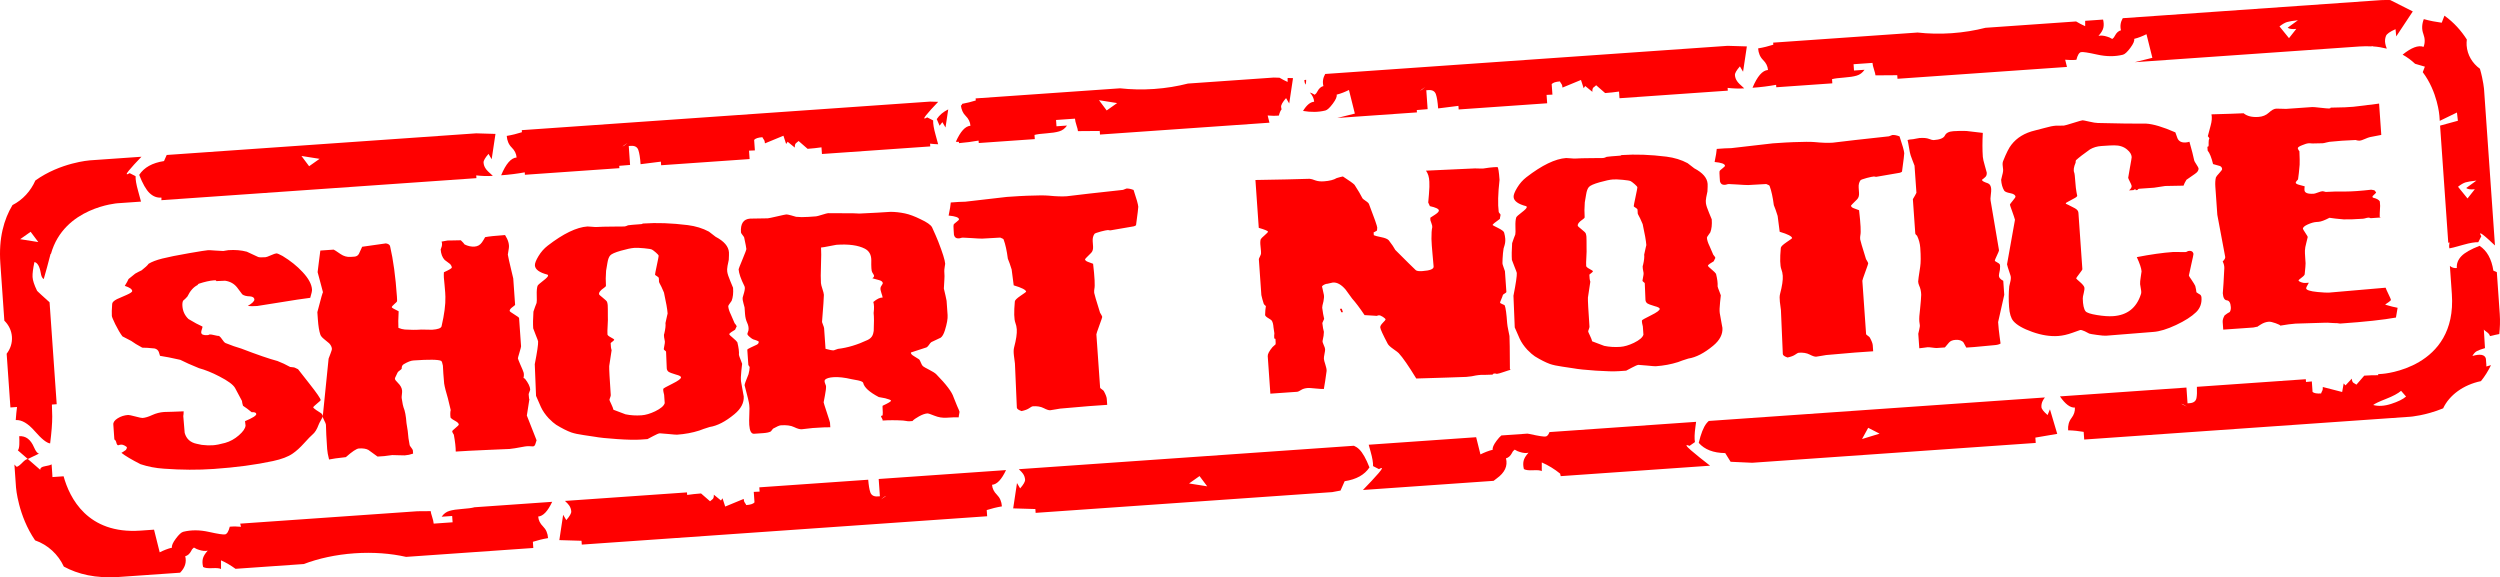
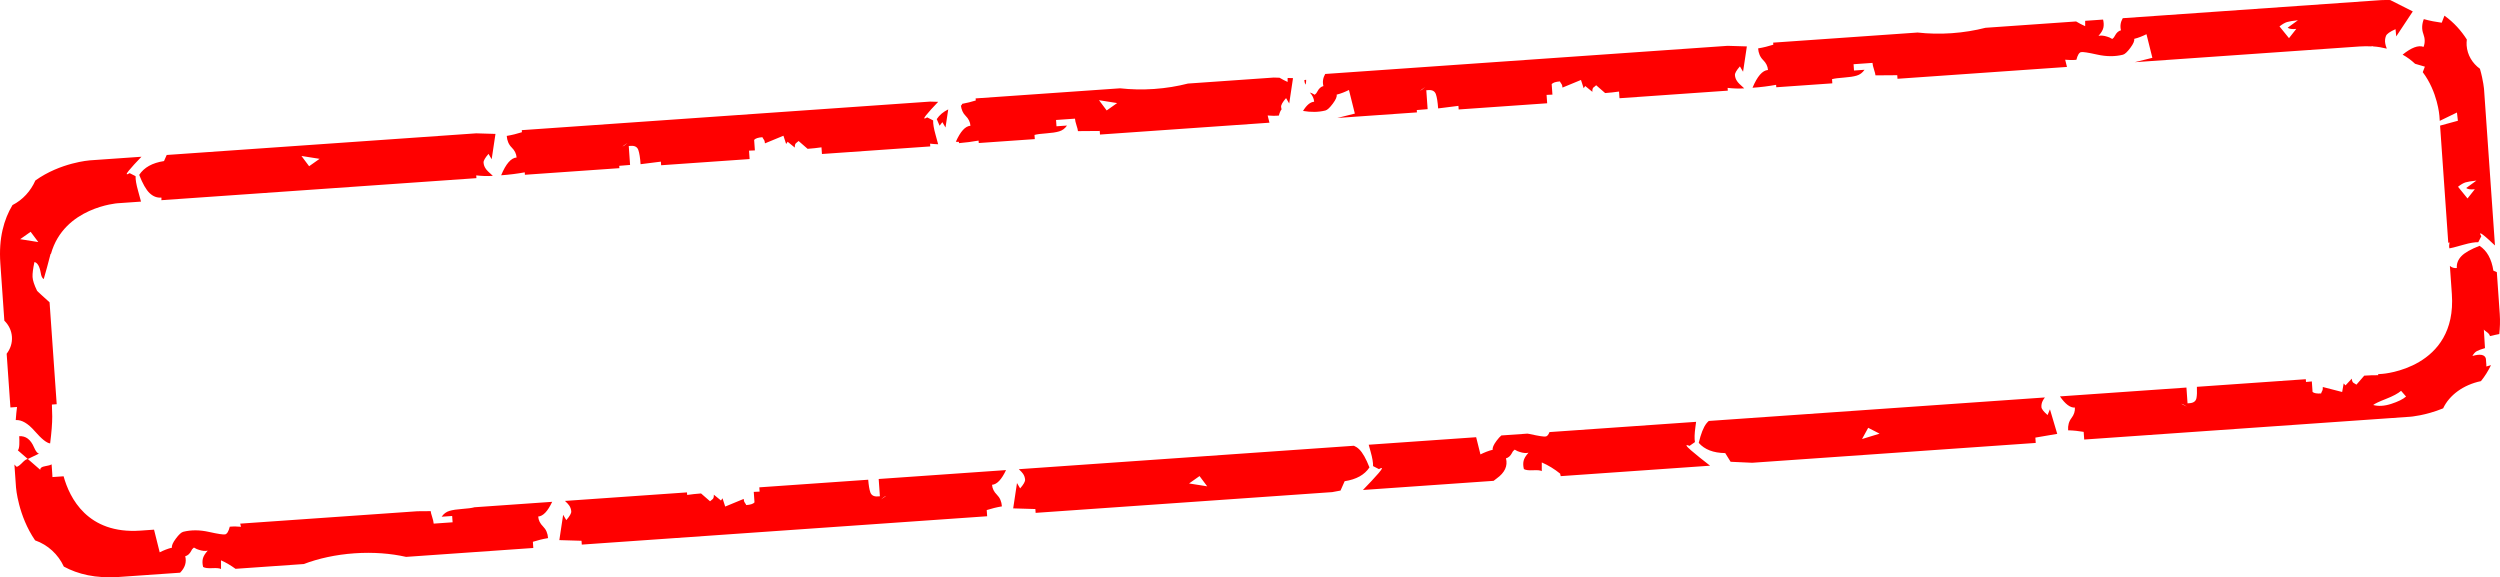
<svg xmlns="http://www.w3.org/2000/svg" version="1.1" id="Layer_1" x="0px" y="0px" width="426.94px" height="98.59px" viewBox="0 0 426.94 98.59" enable-background="new 0 0 426.94 98.59" xml:space="preserve">
  <path fill="#FF0000" d="M317.991,74.976l1.053-1.918l1.945,1.001L317.991,74.976z M294.625,77.377l0.922,1.484l3.681,0.168  l48.426-3.386l-0.062-0.911l3.734-0.639l-1.244-4.192l-0.406,0.979c-0.675-0.586-1.024-1.037-1.047-1.353  c-0.025-0.379,0.045-0.731,0.211-1.061c0.059-0.137,0.19-0.339,0.381-0.591l-57.402,4.014c-0.14,0.124-0.274,0.265-0.401,0.425  c-0.506,0.643-0.943,1.754-1.313,3.319C291.103,76.772,292.61,77.354,294.625,77.377 M232.756,83.677l22.313-1.56  c0.173-0.135,0.329-0.264,0.528-0.406c1.386-0.989,1.916-2.136,1.591-3.44c0.419-0.104,0.763-0.412,1.031-0.924  c0.093-0.222,0.245-0.408,0.455-0.559c0.349,0.21,0.628,0.337,0.837,0.385c0.595,0.197,1.101,0.245,1.52,0.14  c-0.466,0.512-0.746,0.977-0.839,1.397c-0.093,0.418-0.077,0.884,0.051,1.397c0.292,0.174,0.815,0.242,1.572,0.202  c0.757-0.041,1.252,0.009,1.484,0.149l0.001-1.484c1.133,0.493,2.172,1.135,3.129,1.906l0.107,0.435l25.505-1.784  c-2.318-1.813-5.233-4.091-3.511-3.382l0.927-0.649c-0.101-0.57-0.08-1.401,0.072-2.517c0.049-0.356,0.089-0.663,0.125-0.943  l-25.037,1.751c-0.169,0.436-0.372,0.69-0.609,0.749c-0.28,0.07-1.205-0.071-2.777-0.421c-0.128-0.029-0.252-0.041-0.379-0.065  l-4.455,0.312c-0.239,0.197-0.508,0.488-0.815,0.902c-0.519,0.697-0.737,1.21-0.655,1.536c-0.749,0.187-1.439,0.47-2.103,0.8  l-0.731-2.937l-18.352,1.283c0.09,0.332,0.193,0.707,0.324,1.17c0.306,1.084,0.442,1.904,0.422,2.482l1.008,0.514  C237.033,79.215,234.748,81.613,232.756,83.677 M203.064,82.563l1.787-1.262l1.31,1.752L203.064,82.563z M173.677,82.494  l-0.649,4.325l3.788,0.113l0.046,0.653l50.643-3.542l1.423-0.266l0.707-1.598c1.991-0.304,3.402-1.089,4.235-2.357  c-0.585-1.497-1.173-2.537-1.764-3.103c-0.282-0.27-0.58-0.462-0.891-0.593l-57.227,4.001c0.348,0.329,0.618,0.607,0.717,0.773  c0.212,0.303,0.33,0.642,0.357,1.021c0.022,0.316-0.261,0.812-0.847,1.486L173.677,82.494z M150.431,85.316l0.024-0.016  c0.345-0.327,0.644-0.542,0.887-0.621l-0.887,0.621c-0.005,0.004-0.011,0.011-0.016,0.016H150.431z M96.171,87.914l-0.649,4.325  l3.788,0.113l0.046,0.653l69.226-4.841l-0.074-1.056c0.819-0.256,1.671-0.479,2.594-0.631c-0.057-0.819-0.341-1.481-0.852-1.985  c-0.51-0.502-0.788-1.069-0.832-1.701c0.85-0.059,1.643-0.925,2.387-2.511l-21.746,1.521l0.206,2.952l-0.359,0.025  c-0.671,0.047-1.096-0.188-1.276-0.704c-0.165-0.471-0.284-1.195-0.362-2.148l-18.595,1.3l0.051,0.731  c-0.326,0.012-0.636,0.019-0.999,0.044l0.126,1.796c-0.224,0.257-0.694,0.409-1.412,0.459c-0.003-0.047-0.085-0.185-0.245-0.415  c-0.107-0.137-0.169-0.349-0.189-0.637l-3.157,1.304l-0.46-1.412l-0.262,0.379l-1.224-0.997c0.023,0.336-0.032,0.58-0.166,0.734  c-0.093,0.055-0.252,0.187-0.477,0.394l-1.537-1.336c-0.805,0.056-1.594,0.145-2.37,0.256l-0.031-0.436l-20.838,1.457  c0.348,0.328,0.618,0.606,0.717,0.773c0.212,0.303,0.331,0.642,0.357,1.021c0.022,0.315-0.261,0.811-0.847,1.484L96.171,87.914z   M3.049,76.909l1.703,1.479l1.933-0.934c-0.266,0.018-0.557-0.334-0.874-1.058c-0.573-1.346-1.417-1.98-2.531-1.902  c0.03,0.425,0.035,0.891,0.018,1.398C3.28,76.4,3.197,76.738,3.049,76.909 M2.846,79.721c-0.169-0.147-0.265-0.264-0.385-0.39  l0.275,3.931c0,0,0.359,4.792,3.259,9.018c2.171,0.757,3.939,2.383,4.906,4.479c2.382,1.292,5.439,2.052,9.402,1.774l10.456-0.73  c0.826-0.84,1.134-1.773,0.875-2.812c0.42-0.104,0.764-0.413,1.031-0.925c0.093-0.221,0.245-0.408,0.455-0.558  c0.349,0.209,0.629,0.337,0.838,0.384c0.594,0.198,1.1,0.245,1.519,0.141c-0.466,0.512-0.746,0.978-0.839,1.396  c-0.093,0.419-0.077,0.884,0.051,1.396c0.292,0.175,0.815,0.242,1.572,0.202c0.757-0.04,1.252,0.009,1.484,0.15l0.001-1.485  c0.887,0.386,1.701,0.888,2.478,1.447l11.651-0.815c2.501-0.948,5.453-1.607,8.653-1.832c3.201-0.224,6.216,0.02,8.824,0.61  l21.724-1.52l-0.073-1.056c0.819-0.255,1.67-0.478,2.593-0.63c-0.057-0.819-0.341-1.481-0.852-1.985  c-0.51-0.502-0.788-1.069-0.832-1.7c0.85-0.061,1.644-0.926,2.387-2.512l-13.326,0.933l0.001,0.01  c-0.412,0.115-1.108,0.209-2.107,0.279c-0.862,0.06-1.565,0.169-2.107,0.326c-0.542,0.158-0.988,0.49-1.337,0.996l1.795-0.125  l0.076,1.077l-3.233,0.227c-0.02-0.287-0.107-0.667-0.259-1.138c-0.154-0.47-0.237-0.802-0.25-0.993l-2.27,0.018l-30.26,2.116  l0.133,0.536c-0.632-0.06-1.269-0.074-1.915-0.013c-0.198,0.792-0.46,1.229-0.786,1.31c-0.28,0.069-1.205-0.07-2.776-0.42  c-1.572-0.352-3.032-0.358-4.384-0.021c-0.325,0.081-0.747,0.471-1.266,1.169s-0.738,1.21-0.656,1.537  c-0.749,0.186-1.439,0.47-2.101,0.799l-0.965-3.868l-2.326,0.163c-9.056,0.633-12.106-5.614-13.119-9.278l-1.904,0.133  c-0.011-0.192-0.018-0.365-0.033-0.578c-0.022-0.319-0.059-0.848-0.111-1.592c-0.205,0.122-0.584,0.229-1.137,0.32  c-0.553,0.092-0.819,0.297-0.797,0.615l-2.127-1.85c-0.213,0.015-0.468,0.167-0.768,0.454C3.437,79.414,3.057,79.707,2.846,79.721   M6.54,41.338l-3.096-0.491l1.787-1.261L6.54,41.338z M24.157,26.768l-8.829,0.617c0,0-5,0.365-9.29,3.44  c-0.787,1.798-2.146,3.301-3.905,4.197c-1.475,2.452-2.374,5.668-2.076,9.931l0.686,9.812c0.727,0.704,1.218,1.657,1.294,2.745  c0.076,1.089-0.278,2.101-0.899,2.899l0.641,9.174l1.13-0.079c-0.084,0.639-0.161,1.358-0.221,2.235  c1.006-0.071,2.09,0.56,3.25,1.891c1.158,1.331,2.033,2.03,2.624,2.095c0.241-1.882,0.361-3.409,0.359-4.582  C8.92,70.59,8.9,69.897,8.863,69.087l0.82-0.057L8.466,51.627c-0.643-0.576-2.255-2.023-2.152-2.001  c-0.477-0.985-0.729-1.762-0.755-2.332c-0.027-0.569,0.08-1.418,0.32-2.545c0.517,0.11,0.876,0.727,1.079,1.849  c0.078,0.557,0.248,0.912,0.51,1.065c0.37-1.283,0.761-2.722,1.171-4.31l0.065-0.005c2.233-7.967,11.366-8.637,11.366-8.637  l4.012-0.28c-0.103-0.409-0.266-1.014-0.506-1.864c-0.306-1.084-0.442-1.904-0.422-2.482l-1.008-0.514  C20.795,30.362,22.397,28.605,24.157,26.768 M54.578,27.125l-1.787,1.262l-1.31-1.752L54.578,27.125z M83.965,27.193l0.649-4.325  l-3.291-0.098l-52.854,3.696l-0.461,1.041c-1.992,0.303-3.403,1.089-4.236,2.357c0.585,1.497,1.173,2.537,1.764,3.103  c0.607,0.581,1.283,0.84,2.028,0.778c0.018,0.153,0.014,0.3-0.009,0.443l53.807-3.763l-0.033-0.473c0.9,0.103,1.833,0.15,2.835,0.08  c-0.674-0.588-1.084-1.003-1.228-1.246c-0.212-0.303-0.331-0.642-0.357-1.021c-0.022-0.316,0.261-0.812,0.847-1.486L83.965,27.193z   M107.211,24.372l-0.024,0.016c-0.345,0.327-0.644,0.542-0.888,0.621l0.888-0.621c0.005-0.004,0.011-0.011,0.016-0.016H107.211z   M160.218,17.392l-1.389-0.041l-69.72,4.875l0.025,0.353c-0.819,0.256-1.671,0.479-2.594,0.631c0.057,0.819,0.341,1.481,0.852,1.985  c0.51,0.502,0.788,1.069,0.832,1.701c-0.946,0.066-1.827,1.079-2.641,3.037c1.407-0.098,2.747-0.268,4.03-0.503l0.029,0.417  l16.136-1.128l-0.028-0.4c0.651-0.059,1.277-0.113,1.853-0.153l-0.226-3.232l0.359-0.025c0.671-0.047,1.096,0.188,1.276,0.704  c0.181,0.518,0.309,1.326,0.386,2.427l3.465-0.436l0.043,0.616l15.112-1.056l-0.1-1.434c0.325-0.012,0.635-0.019,0.999-0.044  l-0.126-1.796c0.224-0.257,0.694-0.409,1.412-0.46c0.003,0.048,0.085,0.186,0.245,0.416c0.107,0.137,0.169,0.349,0.189,0.637  l3.157-1.304l0.46,1.412l0.262-0.38l1.224,0.997c-0.023-0.335,0.032-0.579,0.166-0.733c0.093-0.055,0.251-0.187,0.477-0.394  l1.537,1.336c0.805-0.056,1.593-0.145,2.37-0.256l0.08,1.139l18.498-1.294l-0.033-0.473c0.45,0.052,0.908,0.089,1.379,0.105  c-0.103-0.395-0.237-0.893-0.435-1.594c-0.306-1.085-0.442-1.905-0.422-2.482l-1.008-0.514  C157.035,20.817,158.517,19.173,160.218,17.392 M161.471,21.773l0.464-3.092c-0.828,0.408-1.495,0.95-1.96,1.659  c0.161,0.413,0.323,0.783,0.485,1.126c0.128-0.184,0.277-0.382,0.472-0.606L161.471,21.773z M190.781,17.601l-1.787,1.262  l-1.31-1.752L190.781,17.601z M220.167,17.668l0.649-4.324l-0.921-0.028v0.678c-0.48-0.209-0.935-0.458-1.381-0.719l-0.989-0.03  l-14.652,1.025c-1.788,0.456-3.721,0.782-5.761,0.924c-2.039,0.143-3.998,0.09-5.832-0.113l-24.666,1.724l0.024,0.354  c-0.734,0.229-1.502,0.424-2.317,0.573l-0.111,0.251c-0.041,0.006-0.074,0.019-0.115,0.026c0.092,0.71,0.341,1.311,0.802,1.765  c0.51,0.502,0.788,1.07,0.832,1.701c-0.891,0.062-1.72,0.994-2.493,2.732c0.172,0.023,0.349,0.028,0.529,0.013  c0.01,0.079-0.002,0.152-0.004,0.227c1.159-0.102,2.283-0.241,3.356-0.437l0.03,0.416l9.57-0.669l-0.05-0.713  c0.412-0.115,1.108-0.209,2.107-0.279c0.862-0.06,1.565-0.169,2.106-0.328c0.543-0.157,0.989-0.489,1.338-0.995l-1.795,0.125  l-0.076-1.077l3.232-0.226c0.021,0.287,0.108,0.667,0.26,1.137c0.154,0.47,0.237,0.802,0.25,0.993l3.719-0.028l0.043,0.613  l28.94-2.024l-0.307-1.23c0.633,0.059,1.271,0.074,1.915,0.012c0.128-0.511,0.285-0.857,0.467-1.072  c-0.039-0.137-0.076-0.275-0.086-0.424c-0.021-0.317,0.261-0.812,0.847-1.486L220.167,17.668z M223.003,14.257  c0.046-0.201,0.062-0.415,0.056-0.638c-0.107,0.02-0.207,0.047-0.316,0.065c0.02,0.285,0.104,0.526,0.177,0.772  C222.943,14.392,222.99,14.32,223.003,14.257 M243.414,14.847l-0.023,0.016c-0.346,0.326-0.646,0.542-0.889,0.621l0.889-0.621  c0.005-0.004,0.011-0.011,0.015-0.016H243.414z M297.674,12.25l0.648-4.325l-3.291-0.098l-68.717,4.805  c-0.369,0.639-0.492,1.324-0.307,2.065c-0.421,0.104-0.765,0.413-1.031,0.925c-0.094,0.221-0.245,0.408-0.455,0.558  c-0.347-0.208-0.626-0.335-0.834-0.383c0.436,0.472,0.698,0.993,0.739,1.575c-0.667,0.046-1.299,0.589-1.899,1.574  c1.356,0.234,2.632,0.22,3.819-0.076c0.325-0.081,0.748-0.471,1.267-1.17c0.52-0.697,0.737-1.209,0.656-1.536  c0.749-0.187,1.438-0.47,2.101-0.799l1.006,4.033l-3,0.748l13.604-0.951l-0.028-0.4c0.65-0.059,1.277-0.113,1.854-0.153  l-0.227-3.232l0.359-0.025c0.671-0.047,1.096,0.188,1.276,0.704c0.181,0.518,0.309,1.326,0.386,2.427l3.465-0.436l0.043,0.616  l15.112-1.057l-0.101-1.433c0.325-0.012,0.636-0.019,0.999-0.045l-0.126-1.795c0.225-0.257,0.693-0.41,1.412-0.46  c0.003,0.047,0.085,0.186,0.245,0.416c0.107,0.137,0.169,0.349,0.189,0.636l3.156-1.303l0.459,1.411l0.264-0.379l1.224,0.997  c-0.023-0.335,0.032-0.579,0.165-0.733c0.094-0.055,0.252-0.187,0.478-0.394l1.537,1.336c0.806-0.057,1.594-0.146,2.37-0.257  l0.08,1.14l18.498-1.294l-0.033-0.473c0.899,0.103,1.832,0.15,2.835,0.08c-0.675-0.588-1.084-1.003-1.229-1.246  c-0.211-0.303-0.33-0.642-0.356-1.021c-0.022-0.316,0.262-0.812,0.848-1.486L297.674,12.25z M392.43,3.459l-1.749,1.269  c0.265,0.215,0.754,0.283,1.47,0.208l-1.246,1.579l-1.622-2.002c0.491-0.388,0.923-0.64,1.297-0.751  C390.955,3.65,391.571,3.549,392.43,3.459 M408.189,0.007c-0.51,0.001-0.996-0.024-1.538,0.013l-44.134,3.087  c-0.368,0.639-0.491,1.324-0.308,2.065c-0.419,0.104-0.763,0.413-1.03,0.925c-0.094,0.221-0.245,0.407-0.454,0.558  c-0.35-0.21-0.629-0.337-0.838-0.385c-0.595-0.197-1.101-0.245-1.52-0.14c0.466-0.512,0.745-0.977,0.839-1.397  c0.093-0.417,0.076-0.881-0.051-1.391l-3.057,0.213v0.914c-0.538-0.234-1.052-0.506-1.548-0.805l-15.475,1.082  c-1.789,0.456-3.722,0.781-5.761,0.924s-3.998,0.09-5.833-0.114l-24.665,1.725l0.024,0.353c-0.819,0.256-1.67,0.479-2.595,0.631  c0.059,0.819,0.343,1.481,0.853,1.985c0.511,0.502,0.788,1.069,0.833,1.701c-0.947,0.066-1.827,1.079-2.642,3.037  c1.406-0.098,2.747-0.268,4.029-0.503l0.029,0.417l9.57-0.669l-0.05-0.713c0.412-0.115,1.108-0.209,2.107-0.279  c0.862-0.06,1.564-0.169,2.105-0.328c0.543-0.157,0.989-0.49,1.339-0.996l-1.797,0.126l-0.074-1.077l3.231-0.226  c0.021,0.287,0.108,0.667,0.26,1.136c0.154,0.471,0.237,0.802,0.25,0.993l3.72-0.027l0.043,0.612l28.94-2.023l-0.307-1.231  c0.633,0.059,1.27,0.075,1.915,0.013c0.198-0.792,0.46-1.228,0.787-1.31c0.278-0.069,1.205,0.071,2.775,0.421  c1.572,0.35,3.032,0.357,4.384,0.02c0.325-0.081,0.747-0.47,1.267-1.169c0.518-0.697,0.737-1.21,0.656-1.536  c0.749-0.187,1.438-0.47,2.101-0.8l1.006,4.034l-3,0.748l38.395-2.685c0.728-0.051,1.407-0.046,2.06-0.013l0.033-0.084  c0.047,0.029,0.1,0.054,0.148,0.083c0.869,0.054,1.653,0.199,2.397,0.384c-0.153-0.406-0.247-0.717-0.266-0.909  c-0.075-0.426-0.033-0.845,0.126-1.259c0.133-0.347,0.679-0.732,1.633-1.157l0.121,1.236l2.826-4.266L408.189,0.007z   M422.917,30.839l-1.749,1.27c0.266,0.214,0.754,0.283,1.471,0.208l-1.246,1.578l-1.622-2.001c0.491-0.389,0.923-0.64,1.297-0.752  C421.443,31.03,422.059,30.93,422.917,30.839 M426.08,41.92l-1.861-26.629c0,0-0.113-1.499-0.706-3.547  c-1.275-0.92-2.156-2.334-2.272-3.994c-0.022-0.34-0.004-0.674,0.035-1.002c-0.943-1.48-2.194-2.906-3.824-4.073l-0.463,1.204  c-0.995-0.134-2.008-0.318-3.062-0.614c-0.345,0.897-0.37,1.74-0.078,2.526c0.293,0.785,0.307,1.524,0.041,2.215  c-0.893-0.342-2.099,0.132-3.581,1.327c0.813,0.447,1.512,0.981,2.13,1.56c0.56,0.172,1.12,0.344,1.671,0.488l-0.362,0.941  c2.554,3.377,2.842,7.449,2.842,7.449l0.061,0.867l2.937-1.425l0.163,1.409l-3.043,0.83l1.399,20.01l0.212-0.069  c-0.073,0.429-0.096,0.793-0.009,1.019c0.114,0.007,0.928-0.202,2.438-0.629c1.085-0.306,1.905-0.442,2.482-0.421l0.514-1.009  C423.02,39.118,424.429,40.355,426.08,41.92 M410.897,67.721c-0.523,0.454-1.363,0.871-2.522,1.247  c-1.159,0.38-2.189,0.444-3.091,0.198c0.26-0.226,0.989-0.573,2.187-1.042c1.195-0.466,2.054-0.927,2.577-1.381L410.897,67.721z   M373.493,69.46h-0.008c-0.006-0.003-0.012-0.01-0.018-0.013l-0.966-0.492c0.251,0.045,0.578,0.217,0.966,0.492L373.493,69.46z   M426.897,53.603l-0.498-7.125l-0.591-0.261c-0.305-1.992-1.09-3.404-2.357-4.237c-1.498,0.585-2.538,1.173-3.103,1.764  c-0.581,0.607-0.84,1.283-0.778,2.028c-0.438,0.054-0.835-0.066-1.188-0.357l0.337,4.814c0.89,12.725-11.835,13.615-11.835,13.615  l-0.756,0.052l0.013,0.18c-0.784-0.002-1.577,0.02-2.382,0.076l-1.336,1.537c-0.254-0.174-0.429-0.283-0.528-0.324  c-0.154-0.134-0.242-0.368-0.267-0.703l-1.073,1.157l-0.312-0.339l-0.259,1.462l-3.307-0.851c0.02,0.287-0.013,0.506-0.1,0.656  c-0.126,0.25-0.188,0.399-0.185,0.446c-0.718,0.05-1.205-0.035-1.462-0.259l-0.125-1.795c-0.364,0.025-0.671,0.062-0.996,0.095  l-0.033-0.474l-18.599,1.301c0.036,0.828,0.015,1.475-0.073,1.92c-0.107,0.536-0.495,0.828-1.166,0.875l-0.359,0.025l-0.188-2.695  l-21.6,1.51c0.896,1.3,1.747,1.964,2.549,1.908c0.044,0.631-0.152,1.232-0.589,1.8c-0.435,0.57-0.625,1.265-0.566,2.084  c0.935,0.022,1.809,0.124,2.655,0.264l0.093,1.313l55.692-3.895c0,0,2.569-0.188,5.603-1.433c1.053-2.253,3.455-4.023,6.457-4.647  c0.65-0.799,1.224-1.713,1.715-2.729l-0.793,0.227c0.005-0.18-0.002-0.32-0.004-0.474c-0.004,0.001-0.007,0.001-0.011,0.002  l-0.054-0.758c-0.008-0.04-0.01-0.102-0.019-0.137c-0.192-0.668-0.957-0.811-2.294-0.427c0.222-0.401,0.479-0.681,0.772-0.837  c0.292-0.156,0.751-0.324,1.376-0.503l-0.194-3.2c0.025,0.09,0.188,0.235,0.487,0.439c0.3,0.203,0.488,0.439,0.564,0.706  c0.501-0.143,1.055-0.237,1.59-0.349C426.929,55.976,426.984,54.854,426.897,53.603" />
-   <path fill="#FF0000" d="M409.17,54.228c-2.141,0.391-5.276,0.731-9.406,1.02c-0.135,0.009-0.275-0.001-0.425-0.031  c-0.148-0.03-0.291-0.04-0.424-0.031c-0.133,0.01-0.415-0.005-0.846-0.041c-0.431-0.037-0.74-0.049-0.926-0.036  c-0.562,0.013-1.577,0.044-3.046,0.093c-1.257,0.034-1.951,0.056-2.084,0.065c-0.693,0.049-1.556,0.162-2.588,0.342  c-0.005-0.08-0.269-0.216-0.791-0.407c-0.521-0.191-0.916-0.277-1.183-0.258c-0.453,0.031-0.897,0.183-1.334,0.454  c-0.436,0.272-0.641,0.407-0.614,0.405c-0.16,0.011-0.285,0.033-0.377,0.066c-0.092,0.033-0.204,0.055-0.337,0.064l-5.114,0.358  l-0.094-1.319c-0.021-0.32,0.086-0.689,0.325-1.107c0.329-0.264,0.623-0.459,0.882-0.584c0.146-0.225,0.206-0.51,0.182-0.856  c-0.051-0.72-0.277-1.099-0.682-1.137c-0.404-0.039-0.634-0.445-0.688-1.217c-0.004-0.054,0.037-0.618,0.122-1.696  c0.075-1.21,0.122-2.083,0.139-2.62c0-0.374-0.093-0.743-0.279-1.105c0.326-0.317,0.468-0.581,0.427-0.793l-1.345-7.175  l-0.336-4.796c-0.042-0.613-0.013-1.137,0.091-1.573c0.044-0.137,0.234-0.384,0.571-0.743c0.336-0.358,0.501-0.59,0.493-0.697  c-0.019-0.266-0.151-0.444-0.399-0.534c-0.055-0.023-0.437-0.13-1.146-0.322c-0.266-1.106-0.572-1.874-0.924-2.305l-0.044-0.639  l0.193-0.094c0.02-0.108,0.024-0.316,0.017-0.624c-0.009-0.307,0.035-0.544,0.131-0.712c-0.065-0.156-0.154-0.283-0.268-0.383  c-0.002-0.026,0.157-0.626,0.477-1.8c0.214-0.764,0.263-1.41,0.146-1.938c2.432-0.063,4.262-0.124,5.489-0.183  c0.597,0.494,1.441,0.702,2.534,0.626c0.719-0.05,1.311-0.292,1.776-0.727c0.465-0.434,0.884-0.664,1.258-0.69  c0.158-0.011,0.446-0.004,0.863,0.02c0.417,0.025,0.692,0.032,0.825,0.023l4.478-0.313c0.133-0.01,0.604,0.031,1.413,0.122  c0.81,0.09,1.28,0.131,1.414,0.122c0.16-0.012,0.252-0.031,0.277-0.06l-0.003-0.04c-0.002-0.026,0.011-0.041,0.037-0.043  c1.952-0.029,3.234-0.078,3.846-0.148c1.807-0.207,2.562-0.3,2.27-0.279c0.453-0.032,1.17-0.122,2.149-0.271l0.375,5.355  c-0.818,0.165-1.466,0.291-1.941,0.377c-0.186,0.04-0.479,0.148-0.881,0.323c-0.403,0.176-0.685,0.269-0.845,0.28  c-0.214,0.015-0.457-0.022-0.729-0.11c-1.604,0.059-3.096,0.163-4.478,0.313c-0.106,0.008-0.284,0.047-0.534,0.118  c-0.25,0.071-0.453,0.112-0.613,0.123c-0.133,0.009-0.407,0.015-0.822,0.017c-0.415,0.003-0.696,0.009-0.842,0.019  c-0.147,0.01-0.261,0.005-0.342-0.016c-0.082-0.021-0.203-0.026-0.363-0.015c-0.293,0.021-0.661,0.127-1.102,0.319  c-0.522,0.199-0.777,0.378-0.767,0.538c0.07,0.237,0.162,0.406,0.277,0.505c0.048,1.073,0.061,1.839,0.04,2.297  c-0.087,1.056-0.178,1.883-0.27,2.48c0.002,0.028-0.065,0.113-0.203,0.257c-0.137,0.144-0.203,0.257-0.196,0.337  c0.009,0.133,0.184,0.249,0.525,0.346c0.343,0.097,0.677,0.188,1.003,0.273c-0.035,0.271-0.046,0.487-0.035,0.648  c0.034,0.482,0.57,0.686,1.61,0.613c0.106-0.007,0.336-0.076,0.688-0.208c0.352-0.132,0.607-0.204,0.768-0.215  c0.08-0.005,0.271,0.035,0.571,0.121c0.905-0.063,2.002-0.086,3.288-0.069c1.205-0.004,2.696-0.109,4.476-0.313  c0.353,0.055,0.542,0.095,0.571,0.119c0.175,0.201,0.263,0.314,0.265,0.34c0.004,0.053-0.102,0.173-0.315,0.361  c-0.216,0.188-0.32,0.308-0.317,0.36c0.008,0.106,0.052,0.17,0.134,0.191c0.6,0.143,0.976,0.356,1.129,0.637  c0.002,0.027,0.021,0.278,0.054,0.753c-0.064,1.014-0.087,1.64-0.07,1.878l0.169,0.107l-1.599,0.112  c-0.135,0.009-0.222-0.005-0.265-0.042s-0.131-0.051-0.264-0.041c-0.134,0.009-0.285,0.04-0.456,0.092  c-0.17,0.052-0.335,0.083-0.495,0.094c-1.359,0.095-2.441,0.131-3.246,0.107c-1.05-0.087-1.859-0.177-2.428-0.272  c-0.827,0.433-1.454,0.664-1.88,0.694c-0.16,0.011-0.22,0.015-0.181,0.012c0.04-0.003-0.02,0.002-0.179,0.013  c-0.427,0.03-0.919,0.171-1.477,0.424c-0.559,0.254-0.828,0.5-0.812,0.74c0.004,0.054,0.142,0.285,0.41,0.694  c0.271,0.41,0.407,0.641,0.41,0.694c0.004,0.054-0.074,0.374-0.234,0.961c-0.159,0.587-0.241,1.041-0.246,1.362  c-0.014,0.189,0.005,0.642,0.056,1.362c0.067,0.584,0.074,1.066,0.021,1.444c-0.046,0.485-0.085,0.89-0.116,1.213  c0.01,0.134-0.164,0.333-0.52,0.599c-0.357,0.266-0.533,0.426-0.529,0.479c0.007,0.107,0.148,0.21,0.423,0.311  c0.275,0.102,0.52,0.145,0.732,0.13c0.16-0.011,0.286-0.02,0.38-0.027c0.093-0.006,0.166-0.011,0.22-0.015  c-0.311,0.531-0.463,0.849-0.456,0.956c0.021,0.293,0.664,0.502,1.933,0.628c0.97,0.092,1.629,0.127,1.975,0.103l9.661-0.837  c0.068,0.21,0.235,0.586,0.501,1.13c0.265,0.544,0.401,0.856,0.406,0.936c0.006,0.079-0.119,0.209-0.374,0.387  c-0.359,0.239-0.562,0.387-0.612,0.445c0.875,0.26,1.584,0.437,2.126,0.534C409.318,53.267,409.223,53.823,409.17,54.228   M374.806,29.723c-0.793,0.537-1.266,0.865-1.417,0.982c-0.241,0.392-0.405,0.725-0.493,0.999c-1.953,0.029-2.996,0.048-3.129,0.058  c-0.159,0.011-0.478,0.06-0.953,0.147c-0.477,0.087-0.794,0.135-0.954,0.147l-2.519,0.176c-0.133,0.009-0.211,0.048-0.231,0.116  c-0.023,0.069-0.113,0.109-0.273,0.12c-0.106,0.007-0.16-0.002-0.163-0.029c-0.026,0.002-0.015-0.025,0.035-0.083  c0.024-0.028,0.009-0.054-0.046-0.077l-0.309,0.182l-0.76,0.054c0.353-0.319,0.494-0.597,0.425-0.833  c-0.036-0.131-0.141-0.365-0.311-0.702c-0.171-0.335-0.259-0.544-0.265-0.624c-0.004-0.053,0.096-0.635,0.3-1.748  c0.203-1.111,0.302-1.708,0.296-1.787c-0.031-0.453-0.289-0.877-0.771-1.272c-0.571-0.495-1.312-0.738-2.221-0.728  c-0.269-0.008-1.002,0.03-2.2,0.114c-0.721,0.05-1.362,0.242-1.929,0.576c-1.097,0.773-1.896,1.392-2.399,1.855  c-0.045,0.137-0.062,0.272-0.053,0.405c-0.322,0.746-0.403,1.313-0.242,1.704c0.061,0.103,0.128,0.674,0.201,1.713  c0.046,0.666,0.11,1.217,0.194,1.653s0.125,0.627,0.121,0.574c0.009,0.133-0.206,0.309-0.646,0.527  c-0.723,0.399-1.091,0.598-1.104,0.599s-0.052,0.024-0.115,0.068c-0.063,0.045-0.093,0.107-0.088,0.187  c-0.002-0.026,0.498,0.22,1.498,0.739c0.416,0.212,0.636,0.478,0.658,0.797l0.673,9.632c0.006,0.08-0.17,0.347-0.526,0.8  c-0.356,0.454-0.531,0.72-0.525,0.8c0.002,0.027,0.216,0.226,0.644,0.598c0.428,0.371,0.677,0.675,0.746,0.911  c0.042,0.212,0.01,0.521-0.095,0.931c-0.127,0.491-0.184,0.816-0.173,0.976c0.021,1.069,0.179,1.795,0.473,2.176  c0.205,0.253,0.857,0.468,1.953,0.646c1.097,0.178,2.018,0.241,2.765,0.188c2.398-0.167,3.972-1.402,4.722-3.703  c0.091-0.221,0.097-0.515,0.018-0.885l-0.141-0.874c-0.02-0.266,0.019-0.684,0.112-1.253c0.095-0.569,0.14-0.879,0.137-0.933  c-0.038-0.533-0.31-1.344-0.813-2.433c2.352-0.459,4.433-0.752,6.244-0.879c0.106-0.007,0.441-0.004,1.005,0.01  c0.563,0.015,0.911,0.017,1.044,0.008c0.133-0.01,0.238-0.043,0.315-0.103c0.076-0.058,0.193-0.093,0.354-0.105  c0.399-0.028,0.64,0.145,0.719,0.515c0.006,0.082-0.125,0.703-0.392,1.867c-0.267,1.163-0.397,1.771-0.395,1.825  c0.006,0.081,0.156,0.326,0.452,0.736c0.329,0.489,0.541,0.837,0.637,1.046c0.111,0.45,0.177,0.81,0.195,1.078  c0.197,0.148,0.387,0.268,0.567,0.364c0.181,0.095,0.281,0.276,0.3,0.545c0.069,0.991-0.234,1.82-0.911,2.487  c-0.776,0.755-1.924,1.488-3.44,2.201c-1.517,0.711-2.809,1.105-3.873,1.179c-0.134,0.01-1.479,0.117-4.034,0.323  c-2.556,0.205-3.901,0.313-4.034,0.322c-0.266,0.019-0.785-0.025-1.555-0.132c-0.771-0.107-1.212-0.183-1.322-0.229  c-0.306-0.166-0.556-0.296-0.75-0.389c-0.358-0.162-0.619-0.238-0.779-0.227c-0.025,0.002-0.47,0.16-1.332,0.475  c-0.861,0.314-1.679,0.499-2.45,0.553c-1.359,0.095-2.828-0.137-4.407-0.696s-2.659-1.179-3.242-1.862  c-0.409-0.48-0.652-1.279-0.729-2.398c-0.091-1.279-0.079-2.458,0.032-3.537c0.059-0.325,0.131-0.638,0.217-0.939  c0.078-0.407,0.069-0.728-0.027-0.962c-0.372-1.099-0.562-1.714-0.571-1.848l1.356-7.605c-0.075-0.289-0.244-0.799-0.509-1.531  c-0.231-0.626-0.351-0.979-0.355-1.059c-0.004-0.053,0.155-0.272,0.476-0.656c0.321-0.384,0.479-0.616,0.474-0.696  c-0.021-0.293-0.315-0.493-0.885-0.601c-0.57-0.107-0.915-0.25-1.034-0.429c-0.303-0.487-0.479-1.104-0.531-1.851  c-0.004-0.053,0.047-0.27,0.155-0.653c0.106-0.382,0.167-0.668,0.181-0.856c0.021-0.082,0.002-0.348-0.056-0.8  c-0.054-0.371-0.033-0.666,0.059-0.887c0.546-1.377,1.017-2.307,1.411-2.79c0.932-1.216,2.281-2.033,4.046-2.451  c0.552-0.146,1.117-0.293,1.696-0.44c0.733-0.212,1.354-0.336,1.861-0.372c0.106-0.007,0.313-0.008,0.622-0.003  c0.309,0.006,0.556,0.001,0.742-0.012c0.133-0.009,0.665-0.16,1.595-0.453c0.931-0.292,1.462-0.443,1.596-0.452  c0.08-0.006,0.453,0.068,1.12,0.222c0.666,0.155,1.161,0.234,1.482,0.238c3.647,0.093,6.395,0.129,8.24,0.107  c1.237,0.074,2.905,0.573,5.005,1.497c0.128,0.313,0.245,0.639,0.35,0.98c0.226,0.546,0.698,0.794,1.418,0.744  c0.186-0.013,0.397-0.054,0.634-0.125c0.39,1.366,0.666,2.444,0.828,3.236c0.004,0.054,0.126,0.266,0.365,0.637  c0.24,0.372,0.363,0.597,0.369,0.677C375.485,29.1,375.267,29.423,374.806,29.723 M341.231,55.003  c0.061,0.879,0.145,1.697,0.252,2.452c0.105,0.756,0.161,1.16,0.165,1.214c-0.231,0.15-0.586,0.242-1.065,0.275  c-0.16,0.011-0.731,0.064-1.716,0.16c-0.984,0.095-1.556,0.149-1.716,0.16l-1.359,0.095c-0.153-0.284-0.307-0.567-0.461-0.851  c-0.266-0.357-0.731-0.511-1.397-0.464c-0.507,0.035-0.877,0.195-1.111,0.479c-0.235,0.284-0.463,0.554-0.687,0.811l-1.398,0.098  c-0.107,0.007-0.356-0.015-0.748-0.068c-0.392-0.053-0.655-0.075-0.788-0.066c-0.133,0.01-0.358,0.038-0.676,0.088  c-0.318,0.048-0.571,0.08-0.757,0.093l-0.174-2.478c-0.002-0.027,0.05-0.252,0.154-0.674c0.104-0.422,0.137-0.712,0.1-0.87  c-0.04-0.185-0.067-0.384-0.081-0.597c-0.032-0.453,0.012-1.152,0.134-2.098c0.111-1.078,0.176-1.886,0.191-2.423  c-0.015-0.587-0.132-1.115-0.352-1.582c-0.094-0.207-0.15-0.431-0.167-0.671c-0.009-0.133,0.106-0.971,0.346-2.514  c0.112-0.704,0.116-1.789,0.015-3.254c-0.052-0.72-0.233-1.403-0.545-2.051c-0.059-0.049-0.122-0.111-0.194-0.187  c-0.073-0.075-0.111-0.153-0.117-0.233l-0.408-5.835c0.288-0.475,0.49-0.837,0.607-1.086l-0.324-4.637  c-0.002-0.026-0.125-0.345-0.369-0.958c-0.243-0.612-0.389-1.063-0.436-1.355c-0.227-1.323-0.355-2.01-0.385-2.061  c0.155-0.065,0.474-0.114,0.953-0.147c0.106-0.008,0.278-0.04,0.516-0.097c0.237-0.056,0.422-0.089,0.556-0.099  c0.719-0.05,1.266-0.001,1.636,0.147c0.372,0.148,0.639,0.216,0.799,0.205c1.064-0.074,1.704-0.333,1.913-0.776  c0.211-0.443,0.688-0.691,1.435-0.743c0.771-0.054,1.521-0.066,2.246-0.037c1.214,0.13,2.145,0.239,2.794,0.327  c-0.08,1.532-0.078,2.897,0.006,4.096c0.02,0.294,0.136,0.801,0.347,1.522c0.211,0.722,0.318,1.109,0.322,1.162  c0.023,0.32-0.054,0.566-0.229,0.739c-0.177,0.173-0.354,0.32-0.532,0.439c-0.029-0.024-0.039,0.017-0.032,0.123  c0.01,0.133,0.344,0.311,1.002,0.532c0.331,0.138,0.514,0.46,0.549,0.966c0.016,0.213-0.008,0.556-0.067,1.029  c-0.062,0.473-0.073,0.788-0.035,0.946l1.438,8.494c0.005,0.08-0.114,0.377-0.359,0.889c-0.245,0.513-0.365,0.809-0.36,0.888  c0.004,0.054,0.131,0.146,0.381,0.275c0.25,0.13,0.405,0.247,0.466,0.349c0.067,0.183,0.075,0.491,0.025,0.922  c-0.121,0.571-0.178,0.91-0.17,1.016c-0.005,0.322,0.243,0.612,0.743,0.872l0.168,2.398L341.231,55.003z M324.816,29.316  c-0.102,0.089-0.23,0.152-0.388,0.19c-2.539,0.448-3.863,0.676-3.97,0.683c-0.105,0.008-0.187,0-0.242-0.023  c-0.056-0.022-0.122-0.031-0.202-0.026c-0.213,0.015-0.609,0.097-1.188,0.244c-0.657,0.18-1.022,0.312-1.096,0.398  c-0.245,0.338-0.35,0.761-0.313,1.267c0.007,0.107,0.018,0.253,0.03,0.439c0.013,0.187,0.024,0.334,0.031,0.44  c0.034,0.48-0.075,0.849-0.324,1.107c-0.702,0.692-1.051,1.051-1.049,1.078c0.013,0.186,0.17,0.336,0.473,0.448  c0.302,0.114,0.604,0.226,0.907,0.339c0.268,2.31,0.342,3.738,0.219,4.282c-0.041,0.19-0.051,0.419-0.032,0.685  c0.012,0.16,0.345,1.288,0.999,3.384c0.03,0.052,0.1,0.167,0.205,0.347c0.106,0.18,0.163,0.31,0.168,0.39  c0.004,0.053-0.163,0.54-0.5,1.46c-0.337,0.921-0.503,1.421-0.498,1.501l0.639,9.113c0.003,0.053,0.103,0.146,0.3,0.28  c0.197,0.133,0.311,0.239,0.344,0.317c0.308,0.567,0.471,0.998,0.492,1.291l0.072,1.039c-1.494,0.078-4.17,0.292-8.027,0.642  c-0.107,0.007-0.378,0.053-0.813,0.137c-0.437,0.084-0.734,0.132-0.895,0.143c-0.24,0.017-0.61-0.105-1.11-0.364  c-0.5-0.26-1.123-0.363-1.868-0.311c-0.107,0.007-0.308,0.115-0.601,0.323c-0.293,0.207-0.73,0.372-1.311,0.493  c-0.521-0.178-0.789-0.373-0.805-0.586l-0.324-7.528c-0.003-0.026-0.062-0.491-0.179-1.393c-0.065-0.558-0.057-1,0.028-1.328  c0.359-1.363,0.514-2.405,0.464-3.125c-0.028-0.399-0.107-0.768-0.238-1.107c-0.229-0.6-0.262-1.816-0.095-3.649  c0.012-0.214,0.337-0.538,0.978-0.972c0.638-0.432,0.957-0.662,0.955-0.689c-0.022-0.32-0.73-0.685-2.125-1.096  c-0.127-1.036-0.242-1.937-0.35-2.707c-0.243-0.786-0.46-1.4-0.65-1.842c-0.176-1.353-0.412-2.434-0.71-3.244  c-0.008-0.106-0.203-0.226-0.588-0.36c-1.387,0.07-2.414,0.128-3.08,0.175c-0.375,0-0.985-0.031-1.834-0.093  c-0.847-0.061-1.338-0.087-1.471-0.078c-0.16,0.012-0.279,0.034-0.356,0.066c-0.078,0.032-0.197,0.054-0.357,0.065  c-0.427,0.03-0.694-0.166-0.804-0.587c0.006,0.08-0.011-0.146-0.048-0.679c-0.045-0.64-0.05-1.001-0.016-1.083  c0.034-0.083,0.197-0.235,0.49-0.456c0.292-0.222,0.436-0.372,0.43-0.452c-0.021-0.32-0.613-0.533-1.771-0.639  c0.22-1.06,0.342-1.805,0.366-2.235c0.266-0.019,0.719-0.05,1.357-0.095c0.643-0.018,1.016-0.031,1.122-0.038  c0.16-0.011,1.342-0.147,3.546-0.409c2.204-0.261,3.386-0.397,3.546-0.408c1.705-0.12,2.865-0.187,3.48-0.204  c1.762-0.069,2.979-0.074,3.653-0.014c1.268,0.126,2.301,0.16,3.101,0.104c0.105-0.007,1.38-0.158,3.823-0.452  c2.815-0.321,4.742-0.533,5.779-0.636c0.337-0.147,0.532-0.223,0.586-0.227c0.347-0.024,0.754,0.056,1.223,0.24  c0.507,1.509,0.774,2.465,0.803,2.87C325.208,26.322,325.082,27.374,324.816,29.316 M282.565,52.278  c-0.712-0.218-1.11-0.364-1.195-0.439c-0.225-0.145-0.346-0.35-0.365-0.617c-0.02-0.293-0.04-0.766-0.059-1.422  c-0.021-0.654-0.039-1.128-0.059-1.421c-0.005-0.053-0.069-0.122-0.196-0.207c-0.126-0.085-0.192-0.168-0.198-0.248  c-0.003-0.053,0.03-0.243,0.102-0.569c0.07-0.326,0.101-0.569,0.09-0.729c-0.002-0.026-0.046-0.264-0.13-0.714  c-0.049-0.291-0.036-0.506,0.034-0.645c0.187-0.789,0.251-1.383,0.197-1.781c0.243-1.114,0.365-1.658,0.367-1.632  c-0.05-0.719-0.258-1.91-0.623-3.571c-0.301-0.728-0.564-1.286-0.79-1.672c-0.059-0.102-0.082-0.248-0.068-0.437l-0.024-0.36  c-0.008-0.106-0.116-0.219-0.325-0.338c-0.209-0.119-0.316-0.205-0.32-0.259c-0.005-0.08,0.099-0.616,0.311-1.608  c0.211-0.992,0.314-1.528,0.309-1.608c-0.007-0.106-0.161-0.29-0.46-0.55c-0.3-0.261-0.525-0.432-0.679-0.515  s-0.601-0.159-1.341-0.228c-0.742-0.068-1.3-0.09-1.672-0.064c-0.533,0.038-1.299,0.199-2.296,0.482  c-0.998,0.285-1.607,0.554-1.831,0.811c-0.223,0.257-0.381,0.683-0.473,1.278c-0.133,0.786-0.209,1.233-0.227,1.341  c-0.071,0.916-0.078,1.76-0.024,2.532c0.007,0.107-0.104,0.235-0.335,0.385c-0.331,0.238-0.496,0.37-0.494,0.396  c-0.252,0.232-0.37,0.455-0.354,0.668c0.006,0.08,0.227,0.292,0.667,0.636c0.438,0.344,0.676,0.582,0.712,0.713  c0.101,0.288,0.143,0.7,0.127,1.236c-0.001,0.75,0,1.152,0.004,1.205c0.021,0.32,0.011,0.836-0.032,1.548  c-0.045,0.713-0.055,1.229-0.033,1.549c0.011,0.133,0.202,0.301,0.578,0.502c0.375,0.201,0.565,0.328,0.569,0.382  c0.005,0.079-0.094,0.194-0.298,0.342s-0.306,0.236-0.304,0.262c0.012,0.535,0.065,0.933,0.164,1.193  c-0.252,1.759-0.39,2.665-0.411,2.72c-0.021,0.483,0.068,2.137,0.266,4.961c0.006,0.08-0.031,0.223-0.11,0.43  c-0.08,0.206-0.117,0.336-0.112,0.389c0.003,0.054,0.106,0.294,0.311,0.722c0.204,0.427,0.326,0.746,0.368,0.958  c0.881,0.34,1.567,0.599,2.062,0.779c0.869,0.18,1.784,0.237,2.743,0.17c0.692-0.049,1.466-0.277,2.321-0.685  c0.958-0.468,1.501-0.935,1.63-1.399l-0.098-1.399c-0.006-0.079-0.045-0.251-0.116-0.513c-0.042-0.212-0.054-0.385-0.037-0.52  c0.021-0.082,0.536-0.372,1.546-0.871c1.009-0.499,1.505-0.869,1.489-1.108C283.429,52.579,283.138,52.425,282.565,52.278   M293.746,51.636c-0.09,0.824-0.107,1.434-0.053,1.832c0.309,1.745,0.461,2.578,0.456,2.498c0.078,1.119-0.453,2.146-1.592,3.083  c-1.52,1.257-2.928,1.985-4.226,2.183c-0.786,0.242-1.375,0.444-1.765,0.606c-1.179,0.376-2.447,0.613-3.807,0.708  c-0.134,0.009-0.632-0.03-1.493-0.117c-0.864-0.087-1.349-0.126-1.454-0.119c-0.188,0.013-0.551,0.165-1.094,0.458  c-0.541,0.292-0.878,0.469-1.007,0.532c-0.08,0.006-0.479,0.034-1.198,0.084c-0.879,0.062-2.2,0.033-3.963-0.084  c-1.762-0.118-3.063-0.255-3.903-0.41c-0.597-0.093-1.205-0.184-1.827-0.274c-0.892-0.125-1.599-0.277-2.12-0.454  c-0.742-0.27-1.602-0.705-2.581-1.306c-0.337-0.217-0.764-0.589-1.283-1.115c-0.58-0.629-1.019-1.268-1.318-1.916  c-0.301-0.648-0.579-1.285-0.836-1.909l-0.219-5.407c0.415-2.117,0.605-3.416,0.571-3.895c-0.005-0.08-0.146-0.458-0.42-1.136  c-0.275-0.676-0.415-1.041-0.418-1.095c-0.051-0.719-0.037-1.671,0.041-2.854c0.199-0.603,0.378-1.098,0.539-1.484  c0.042-0.164,0.05-0.619,0.024-1.367c-0.021-0.668,0.024-1.18,0.134-1.536c0.044-0.137,0.357-0.426,0.943-0.869  c0.584-0.443,0.871-0.744,0.86-0.904c-0.003-0.053-0.034-0.104-0.091-0.154c-1.391-0.358-2.11-0.883-2.158-1.576  c-0.025-0.346,0.179-0.876,0.611-1.589c0.432-0.713,0.953-1.305,1.562-1.776c2.667-2.06,4.934-3.156,6.799-3.287  c0.106-0.007,0.355,0.009,0.746,0.049c0.392,0.039,0.681,0.052,0.866,0.039c0.561-0.039,1.468-0.062,2.726-0.07  c1.259-0.007,1.913-0.013,1.968-0.017c0.16-0.011,0.369-0.079,0.628-0.204c0.292-0.047,1.037-0.113,2.235-0.197  c0.134-0.009,0.199-0.027,0.197-0.054c-0.002-0.026,0.063-0.044,0.197-0.054c2.291-0.16,4.814-0.068,7.57,0.274  c1.35,0.174,2.554,0.544,3.611,1.113c0.48,0.368,0.862,0.663,1.146,0.884c1.444,0.756,2.203,1.64,2.273,2.652  c0.016,0.214,0.005,0.642-0.03,1.287c-0.018,0.136-0.087,0.475-0.21,1.019c-0.077,0.434-0.094,0.77-0.051,1.008  c0.054,0.371,0.231,0.914,0.536,1.629c0.304,0.716,0.457,1.086,0.459,1.113c0.064,0.906-0.019,1.648-0.246,2.226  c-0.022,0.055-0.126,0.203-0.31,0.443c-0.185,0.241-0.273,0.401-0.269,0.481c0.028,0.399,0.184,0.884,0.465,1.453  c0.192,0.469,0.399,0.95,0.622,1.443c0.028,0.025,0.095,0.107,0.198,0.247s0.158,0.25,0.163,0.33  c-0.004-0.053-0.098,0.127-0.283,0.542c-0.206,0.122-0.424,0.257-0.654,0.407c-0.23,0.15-0.343,0.279-0.334,0.385  c0.004,0.054,0.211,0.253,0.624,0.599c0.411,0.346,0.664,0.596,0.755,0.75c0.224,0.895,0.313,1.612,0.271,2.15  c0.04,0.185,0.141,0.472,0.302,0.863c0.161,0.39,0.243,0.612,0.247,0.665C293.88,50.416,293.834,50.814,293.746,51.636   M229.062,53.328l-0.242-0.585l0.32-0.023l0.201,0.589L229.062,53.328z M257.061,40.767c0.027,0.4-0.014,0.778-0.122,1.133  c-0.042,0.164-0.097,0.342-0.163,0.534c-0.057,0.352-0.091,0.623-0.104,0.811c-0.059,0.7-0.088,1.238-0.088,1.612  c-0.016,0.162,0.05,0.432,0.197,0.81s0.222,0.594,0.226,0.647l0.248,3.557c0.004,0.053-0.097,0.141-0.303,0.262  c-0.206,0.122-0.306,0.209-0.302,0.262c-0.043,0.164-0.133,0.405-0.271,0.722c-0.139,0.318-0.206,0.503-0.202,0.556  c0.006,0.08,0.139,0.171,0.4,0.273c0.262,0.103,0.395,0.18,0.398,0.234c0.16,0.39,0.299,1.398,0.412,3.023  c0.019,0.267,0.089,0.69,0.21,1.271c0.12,0.58,0.182,0.884,0.184,0.91c0.035,0.507,0.06,2.392,0.074,5.658l0.128,0.112  c-0.185,0.039-0.571,0.16-1.159,0.362c-0.588,0.202-0.962,0.308-1.122,0.319c-0.134,0.01-0.215,0.002-0.243-0.023  s-0.123-0.031-0.282-0.02c-0.134,0.009-0.197,0.04-0.194,0.094c0.004,0.053-0.062,0.084-0.194,0.094  c-0.054,0.003-0.414,0.015-1.082,0.035c-0.562-0.015-0.977,0.001-1.242,0.047c-0.186,0.013-0.569,0.08-1.149,0.201  c-0.479,0.059-0.784,0.095-0.917,0.104c-0.106,0.007-1.242,0.047-3.405,0.118c-2.38,0.059-4.089,0.111-5.13,0.157  c-1.301-2.131-2.298-3.574-2.994-4.329c-0.087-0.101-0.391-0.334-0.912-0.699c-0.521-0.365-0.843-0.664-0.966-0.896  c-0.833-1.575-1.26-2.509-1.281-2.802c-0.015-0.213,0.134-0.478,0.447-0.795c0.312-0.316,0.467-0.5,0.463-0.554  c-0.007-0.106-0.158-0.256-0.453-0.45c-0.295-0.194-0.536-0.284-0.722-0.271c-0.08,0.005-0.146,0.024-0.197,0.054  c-0.052,0.03-0.117,0.048-0.197,0.054c0.134-0.01-0.539-0.056-2.018-0.14c-0.807-1.202-1.515-2.144-2.125-2.824  c-0.384-0.508-0.754-1.018-1.111-1.529c-0.729-0.859-1.454-1.263-2.173-1.213c-0.106,0.007-0.285,0.047-0.534,0.118  c-0.25,0.071-0.468,0.113-0.653,0.126c-0.471,0.167-0.699,0.343-0.687,0.529c-0.019-0.266,0.093,0.182,0.335,1.343  c0.045,0.264,0.021,0.628-0.071,1.089c-0.156,0.573-0.229,0.94-0.218,1.1c0.099,0.771,0.21,1.404,0.334,1.904  c-0.114,0.276-0.219,0.511-0.312,0.705c0.073,0.664,0.162,1.167,0.266,1.507c0.001,0.402-0.07,0.902-0.216,1.501  c-0.045,0.138,0.012,0.375,0.17,0.711c0.157,0.338,0.242,0.586,0.253,0.746s-0.023,0.43-0.104,0.81  c-0.081,0.38-0.114,0.664-0.102,0.851c0.014,0.186,0.096,0.508,0.248,0.966s0.225,0.821,0.217,1.09  c-0.178,1.324-0.335,2.352-0.473,3.085c-0.215,0.015-0.682-0.013-1.403-0.083c-0.72-0.07-1.147-0.1-1.281-0.091  c-0.512,0.036-0.914,0.151-1.211,0.346c-0.298,0.195-0.513,0.297-0.646,0.306c-0.135,0.01-0.209,0.015-0.222,0.016  c-0.014,0.001-0.087,0.006-0.222,0.015l-4.15,0.29l-0.448-6.408c-0.023-0.347,0.247-0.863,0.816-1.547  c0.199-0.201,0.376-0.361,0.528-0.479c0.019-0.109,0.012-0.417-0.024-0.924l-0.205-0.067c-0.025-0.347-0.02-0.642,0.018-0.886  c-0.036-0.132-0.087-0.477-0.152-1.036c-0.033-0.481-0.126-0.849-0.278-1.107c-0.032-0.078-0.223-0.22-0.572-0.424  c-0.349-0.203-0.543-0.384-0.58-0.543c0.013-0.59,0.057-1.104,0.133-1.538c-0.197-0.147-0.319-0.28-0.368-0.397  c-0.049-0.117-0.127-0.381-0.236-0.789c-0.108-0.408-0.165-0.639-0.169-0.692l-0.428-6.129c-0.005-0.053,0.06-0.205,0.188-0.456  c0.129-0.25,0.191-0.428,0.184-0.536c0.019-0.108-0.01-0.509-0.084-1.201c-0.066-0.559-0.055-0.962,0.035-1.21  c0.047-0.111,0.265-0.334,0.656-0.67c0.393-0.336,0.585-0.544,0.579-0.625c-0.009-0.133-0.533-0.351-1.572-0.654l-0.57-8.171  c3.983-0.064,7.071-0.133,9.263-0.206c0.215,0.012,0.556,0.108,1.023,0.29c0.385,0.133,0.856,0.181,1.416,0.142  c0.959-0.068,1.683-0.252,2.171-0.554c0.444-0.138,0.8-0.23,1.064-0.275c1.121,0.725,1.784,1.2,1.988,1.427  c0.63,0.974,1.069,1.719,1.321,2.237c0.032,0.105,0.226,0.272,0.576,0.502c0.352,0.23,0.545,0.424,0.583,0.582  c0.915,2.373,1.385,3.718,1.407,4.038c-0.008-0.106-0.023,0.042-0.049,0.445c-0.231,0.151-0.424,0.258-0.58,0.322  c0.003,0.054,0.009,0.134,0.016,0.24c0.009,0.107,0.014,0.187,0.018,0.24c0.193,0.093,0.617,0.204,1.269,0.333  s1.078,0.306,1.282,0.533c0.53,0.685,0.903,1.235,1.119,1.648c1.9,1.902,3.064,3.053,3.495,3.451  c0.171,0.149,0.549,0.202,1.135,0.161c1.306-0.091,1.944-0.349,1.914-0.776c-0.002-0.026-0.066-0.745-0.191-2.155  c-0.099-1.038-0.158-1.89-0.179-2.558c-0.01-0.91,0.037-1.582,0.14-2.018c0.018-0.135-0.031-0.359-0.146-0.673  c-0.116-0.313-0.174-0.483-0.176-0.509c-0.02-0.267-0.017-0.414,0.009-0.443c0.255-0.178,0.511-0.343,0.769-0.495  c0.461-0.3,0.685-0.543,0.671-0.73c-0.018-0.266-0.53-0.511-1.536-0.736c-0.188-0.389-0.283-0.596-0.285-0.623  c0.002,0.027,0.043-0.438,0.124-1.394c0.08-0.956,0.104-1.674,0.069-2.154c-0.027-0.774-0.218-1.403-0.573-1.887  c0.692-0.049,3.481-0.177,8.366-0.385c0.08-0.005,0.296,0,0.645,0.016c0.349,0.015,0.59,0.019,0.724,0.009l1.073-0.155  c0.584-0.067,1.051-0.1,1.399-0.098c0.139,0.071,0.257,0.799,0.354,2.184c-0.265,2.348-0.311,4.173-0.14,5.472  c0.004,0.054,0.056,0.137,0.157,0.25c0.103,0.114,0.154,0.197,0.158,0.25c0.004,0.054-0.015,0.162-0.057,0.325  c-0.043,0.164-0.061,0.286-0.055,0.366c-0.843,0.595-1.26,0.945-1.252,1.051c0.002,0.027,0.32,0.199,0.96,0.515  c0.638,0.317,0.977,0.582,1.019,0.793C256.974,40.105,257.038,40.448,257.061,40.767 M194.006,38.463  c-0.101,0.089-0.231,0.152-0.389,0.19c-2.539,0.449-3.862,0.676-3.968,0.683c-0.107,0.008-0.188,0-0.243-0.023  c-0.055-0.022-0.122-0.031-0.202-0.026c-0.214,0.015-0.61,0.097-1.188,0.244c-0.657,0.18-1.022,0.312-1.097,0.398  c-0.244,0.338-0.348,0.761-0.313,1.267c0.008,0.107,0.018,0.253,0.031,0.44c0.013,0.186,0.023,0.333,0.031,0.439  c0.033,0.48-0.075,0.849-0.325,1.107c-0.701,0.692-1.051,1.051-1.049,1.078c0.013,0.186,0.171,0.336,0.473,0.449  c0.303,0.113,0.605,0.225,0.908,0.338c0.268,2.31,0.341,3.738,0.219,4.282c-0.041,0.19-0.051,0.419-0.033,0.685  c0.012,0.16,0.345,1.288,1,3.384c0.03,0.052,0.098,0.167,0.205,0.347c0.106,0.18,0.162,0.31,0.168,0.39  c0.004,0.054-0.163,0.54-0.5,1.461c-0.338,0.921-0.503,1.42-0.498,1.5l0.637,9.113c0.004,0.053,0.104,0.146,0.301,0.28  c0.196,0.133,0.311,0.239,0.344,0.317c0.307,0.567,0.471,0.998,0.491,1.291l0.073,1.039c-1.494,0.078-4.17,0.292-8.028,0.642  c-0.106,0.008-0.378,0.053-0.813,0.137c-0.436,0.084-0.734,0.132-0.894,0.143c-0.24,0.017-0.61-0.105-1.11-0.364  c-0.5-0.26-1.123-0.363-1.869-0.311c-0.107,0.007-0.307,0.115-0.6,0.323c-0.294,0.207-0.731,0.372-1.311,0.493  c-0.521-0.178-0.789-0.373-0.804-0.586l-0.326-7.528c-0.001-0.026-0.061-0.491-0.177-1.393c-0.066-0.558-0.057-1,0.027-1.327  c0.36-1.364,0.515-2.406,0.465-3.125c-0.028-0.4-0.108-0.769-0.239-1.108c-0.229-0.6-0.261-1.816-0.094-3.648  c0.011-0.215,0.337-0.539,0.976-0.972c0.639-0.433,0.958-0.663,0.956-0.69c-0.022-0.319-0.731-0.685-2.125-1.096  c-0.126-1.036-0.243-1.937-0.35-2.707c-0.242-0.786-0.459-1.4-0.651-1.842c-0.175-1.353-0.411-2.434-0.709-3.244  c-0.007-0.106-0.203-0.226-0.587-0.36c-1.388,0.071-2.415,0.129-3.08,0.175c-0.376,0-0.986-0.031-1.834-0.093  c-0.848-0.061-1.338-0.087-1.471-0.077c-0.16,0.011-0.279,0.033-0.357,0.065c-0.078,0.032-0.197,0.054-0.357,0.065  c-0.427,0.03-0.695-0.166-0.804-0.587c0.005,0.08-0.011-0.146-0.048-0.679c-0.045-0.639-0.05-1.001-0.015-1.083  c0.034-0.083,0.197-0.235,0.49-0.456c0.292-0.221,0.436-0.372,0.43-0.452c-0.022-0.32-0.613-0.533-1.772-0.639  c0.221-1.06,0.342-1.804,0.366-2.235c0.266-0.018,0.72-0.05,1.359-0.095c0.642-0.018,1.015-0.031,1.122-0.038  c0.16-0.011,1.341-0.147,3.546-0.409c2.204-0.26,3.386-0.397,3.546-0.408c1.705-0.119,2.865-0.187,3.48-0.203  c1.762-0.07,2.98-0.075,3.653-0.015c1.267,0.126,2.301,0.16,3.1,0.105c0.106-0.008,1.381-0.158,3.824-0.453  c2.816-0.32,4.742-0.532,5.779-0.636c0.338-0.147,0.533-0.223,0.587-0.226c0.346-0.025,0.753,0.056,1.222,0.239  c0.507,1.509,0.774,2.466,0.803,2.87C194.399,35.469,194.272,36.521,194.006,38.463 M150.142,47.842  c-0.396-0.106-0.785-0.212-1.167-0.32c0.23-0.15,0.326-0.304,0.289-0.462c-0.004-0.053-0.112-0.246-0.322-0.58  c-0.122-0.205-0.17-0.898-0.145-2.078c-0.01-0.909-0.377-1.553-1.099-1.931c-1.14-0.589-2.762-0.811-4.866-0.664  c-0.107,0.007-0.503,0.082-1.189,0.224c-0.687,0.142-1.163,0.222-1.429,0.24c0.044,0.64,0.041,1.644-0.011,3.013  c-0.051,1.369-0.053,2.387-0.007,3.053c0.015,0.214,0.099,0.549,0.251,1.007c0.153,0.458,0.236,0.793,0.251,1.006  c0.003,0.429-0.103,1.975-0.318,4.641c0.004,0.054,0.062,0.217,0.175,0.49c0.113,0.273,0.173,0.463,0.18,0.57  c0.144,2.052,0.226,3.224,0.246,3.517c0.68,0.193,1.153,0.28,1.419,0.262c-0.026,0.002,0.207-0.081,0.703-0.25  c1.64-0.195,3.324-0.701,5.054-1.518c0.414-0.19,0.701-0.464,0.863-0.824c0.07-0.138,0.133-0.384,0.189-0.736  c0.063-1.37,0.059-2.387-0.014-3.051c0.103-0.811,0.086-1.438-0.052-1.884c0.63-0.526,1.16-0.777,1.588-0.754  c-0.009-0.133-0.082-0.396-0.216-0.788c-0.134-0.392-0.182-0.683-0.141-0.874c-0.006-0.08,0.058-0.218,0.192-0.415  c0.133-0.196,0.198-0.321,0.194-0.375C150.744,48.122,150.537,47.949,150.142,47.842 M163.793,70.764  c-0.051,0.231-0.072,0.4-0.065,0.507c-0.457-0.022-1.138-0.001-2.044,0.062c-0.719,0.051-1.416-0.061-2.091-0.335  c-0.676-0.274-1.08-0.407-1.213-0.397c-0.4,0.027-0.877,0.195-1.431,0.501s-0.93,0.574-1.128,0.802l-0.52,0.036  c-0.16,0.012-0.362-0.008-0.607-0.058c-0.244-0.05-0.406-0.072-0.486-0.066c-1.264-0.072-2.429-0.071-3.494,0.003  c0.049-0.057,0.021-0.176-0.085-0.355c-0.107-0.18-0.161-0.297-0.165-0.35c-0.006-0.08,0.084-0.14,0.268-0.179  c0.039-0.218,0.034-0.672-0.015-1.365c-0.009-0.134-0.002-0.228,0.021-0.283c0.959-0.442,1.435-0.729,1.425-0.862  c-0.007-0.107-0.338-0.245-0.992-0.413c-0.381-0.08-0.747-0.148-1.099-0.204c-1.613-0.851-2.499-1.66-2.66-2.425  c-0.038-0.158-0.329-0.298-0.872-0.421c-0.353-0.055-0.719-0.123-1.099-0.204c-1.225-0.289-2.264-0.404-3.117-0.344  c-0.693,0.048-1.165,0.189-1.416,0.42c-0.099,0.114-0.114,0.289-0.044,0.525c0.131,0.339,0.197,0.522,0.199,0.549  c0.025,0.346-0.038,0.892-0.186,1.639c-0.149,0.747-0.222,1.133-0.22,1.16c0.005,0.08,0.186,0.656,0.542,1.729  c0.356,1.073,0.537,1.65,0.543,1.73l0.056,0.799c-0.537-0.016-1.538,0.027-3.003,0.13c-0.16,0.011-0.473,0.046-0.937,0.105  c-0.464,0.059-0.776,0.095-0.936,0.106c-0.32,0.022-0.757-0.102-1.311-0.37c-0.555-0.27-1.311-0.37-2.271-0.303  c-0.239,0.016-0.682,0.208-1.325,0.574c-0.149,0.171-0.272,0.327-0.369,0.468c-0.257,0.151-0.692,0.249-1.305,0.292l-1.559,0.109  c-0.479,0.033-0.755-0.469-0.828-1.509c-0.028-0.399-0.024-1.009,0.013-1.828c0.036-0.819,0.032-1.348-0.011-1.585  c-0.024-0.347-0.29-1.466-0.797-3.359c-0.011-0.159,0.213-0.791,0.671-1.894c0.126-0.491,0.191-0.897,0.196-1.218  c-0.152-0.257-0.226-0.359-0.222-0.306l-0.185-2.638c-0.005-0.08,0.199-0.215,0.615-0.404c0.57-0.254,0.908-0.412,1.011-0.473  c0.232-0.123,0.341-0.291,0.326-0.505c-0.004-0.053-0.157-0.135-0.459-0.249c-0.383-0.106-0.616-0.197-0.702-0.272  c-0.508-0.366-0.767-0.629-0.778-0.789c-0.004-0.053,0.028-0.169,0.096-0.348c0.068-0.178,0.1-0.294,0.096-0.348  c0.054-0.378-0.022-0.788-0.226-1.229c-0.206-0.441-0.327-0.941-0.366-1.501l-0.079-1.119c-0.005-0.08-0.069-0.316-0.19-0.709  c-0.121-0.394-0.165-0.725-0.13-0.995c0.086-0.301,0.172-0.601,0.259-0.902c0.126-0.491,0.143-0.827,0.05-1.008  c-0.623-1.241-0.958-2.208-1.006-2.901c-0.004-0.053,0.217-0.618,0.664-1.693c0.447-1.076,0.667-1.667,0.659-1.774  c-0.014-0.212-0.141-0.873-0.379-1.981c-0.032-0.078-0.13-0.218-0.291-0.422c-0.161-0.202-0.245-0.344-0.25-0.424  c-0.104-1.492,0.416-2.278,1.562-2.358c0.133-0.009,0.634-0.018,1.504-0.025c0.87-0.007,1.371-0.016,1.505-0.025  c0.16-0.011,0.694-0.122,1.603-0.333c0.909-0.21,1.43-0.321,1.563-0.33c0.133-0.009,0.411,0.045,0.835,0.162  c0.423,0.118,0.703,0.199,0.84,0.243c0.593,0.066,1.29,0.07,2.09,0.014l1.319-0.092c0.133-0.009,0.475-0.1,1.025-0.272  c0.55-0.172,0.891-0.263,1.025-0.273c0.133-0.009,0.849-0.005,2.149,0.011c1.3,0.016,2.016,0.019,2.15,0.01  c0.133-0.009,0.314-0.002,0.543,0.022c0.229,0.024,0.397,0.033,0.504,0.025c2.242-0.103,4.016-0.2,5.321-0.292  c0.777,0,1.599,0.089,2.469,0.27c0.761,0.161,1.641,0.487,2.639,0.98c1.106,0.512,1.768,0.974,1.985,1.387  c0.474,1.038,0.825,1.844,1.052,2.417c0.751,1.929,1.148,3.199,1.191,3.812c0.002,0.027-0.026,0.21-0.083,0.548  c-0.056,0.339-0.079,0.588-0.068,0.748c0.043,0.613,0.048,1.068,0.015,1.364c-0.062,1.022-0.092,1.547-0.09,1.573  c0.041,0.212,0.136,0.62,0.286,1.225c0.115,0.501,0.176,0.791,0.181,0.871l0.171,2.438c0.043,0.613-0.111,1.48-0.461,2.602  c-0.197,0.63-0.435,1.049-0.715,1.255c-0.621,0.312-1.153,0.563-1.594,0.754c-0.128,0.09-0.258,0.239-0.39,0.449  c-0.133,0.21-0.276,0.361-0.431,0.452c-1.152,0.376-2.042,0.665-2.67,0.87c-0.041,0.19,0.121,0.393,0.484,0.608  c0.561,0.363,0.869,0.556,0.924,0.578c0.088,0.102,0.188,0.295,0.302,0.582c0.114,0.287,0.228,0.48,0.342,0.578  c0.113,0.1,0.469,0.302,1.066,0.608c0.597,0.307,0.997,0.56,1.198,0.76c1.701,1.729,2.689,3.038,2.966,3.929  c0.096,0.235,0.291,0.716,0.583,1.446c0.284,0.622,0.429,0.974,0.435,1.054C163.868,70.391,163.844,70.533,163.793,70.764   M115.425,63.965c-0.712-0.217-1.11-0.364-1.195-0.438c-0.225-0.145-0.346-0.351-0.365-0.617c-0.02-0.293-0.04-0.767-0.059-1.422  c-0.02-0.654-0.039-1.128-0.059-1.422c-0.004-0.053-0.069-0.122-0.196-0.207c-0.126-0.084-0.192-0.167-0.198-0.247  c-0.003-0.053,0.03-0.243,0.101-0.569c0.071-0.327,0.101-0.57,0.09-0.73c-0.002-0.026-0.046-0.264-0.131-0.713  c-0.047-0.291-0.035-0.506,0.036-0.645c0.185-0.79,0.251-1.383,0.196-1.781c0.244-1.115,0.366-1.659,0.368-1.633  c-0.05-0.719-0.258-1.909-0.623-3.571c-0.301-0.728-0.564-1.285-0.79-1.671c-0.059-0.103-0.082-0.249-0.068-0.437l-0.025-0.36  c-0.008-0.106-0.116-0.219-0.325-0.339c-0.21-0.119-0.316-0.205-0.32-0.259c-0.005-0.079,0.098-0.615,0.31-1.608  c0.211-0.991,0.314-1.528,0.309-1.608c-0.008-0.106-0.161-0.29-0.46-0.55c-0.3-0.26-0.526-0.431-0.679-0.515  c-0.153-0.082-0.6-0.158-1.341-0.227c-0.742-0.069-1.299-0.09-1.671-0.064c-0.534,0.037-1.299,0.198-2.296,0.482  c-0.998,0.284-1.608,0.554-1.831,0.811c-0.223,0.256-0.381,0.683-0.473,1.278c-0.133,0.786-0.209,1.233-0.227,1.341  c-0.071,0.915-0.078,1.759-0.024,2.532c0.007,0.107-0.104,0.235-0.335,0.385c-0.331,0.238-0.496,0.37-0.494,0.396  c-0.252,0.232-0.37,0.454-0.355,0.667c0.005,0.08,0.227,0.292,0.667,0.636c0.439,0.345,0.676,0.582,0.712,0.714  c0.101,0.287,0.143,0.699,0.127,1.236c-0.002,0.75,0,1.151,0.004,1.204c0.022,0.32,0.011,0.837-0.032,1.549  c-0.045,0.713-0.055,1.229-0.033,1.548c0.01,0.134,0.202,0.301,0.578,0.502c0.375,0.202,0.565,0.329,0.568,0.382  c0.006,0.08-0.093,0.194-0.297,0.342c-0.204,0.149-0.305,0.236-0.303,0.262c0.011,0.536,0.065,0.933,0.164,1.194  c-0.252,1.758-0.39,2.665-0.412,2.719c-0.021,0.484,0.069,2.138,0.266,4.962c0.006,0.08-0.031,0.223-0.11,0.429  c-0.08,0.207-0.117,0.337-0.114,0.39c0.004,0.054,0.108,0.294,0.312,0.721c0.204,0.428,0.326,0.747,0.368,0.958  c0.881,0.34,1.568,0.6,2.063,0.78c0.869,0.18,1.783,0.237,2.743,0.169c0.692-0.048,1.466-0.277,2.321-0.684  c0.958-0.469,1.501-0.935,1.63-1.399l-0.098-1.399c-0.006-0.08-0.045-0.251-0.117-0.514c-0.041-0.211-0.053-0.384-0.036-0.519  c0.021-0.082,0.536-0.372,1.546-0.872c1.009-0.498,1.505-0.868,1.489-1.108C116.289,64.266,115.997,64.113,115.425,63.965   M126.605,63.324c-0.089,0.823-0.107,1.433-0.052,1.831c0.309,1.746,0.461,2.578,0.456,2.498c0.078,1.12-0.453,2.147-1.592,3.084  c-1.519,1.257-2.927,1.985-4.225,2.183c-0.787,0.242-1.375,0.444-1.765,0.605c-1.179,0.377-2.447,0.613-3.806,0.708  c-0.134,0.01-0.632-0.03-1.494-0.116c-0.864-0.087-1.348-0.127-1.455-0.119c-0.186,0.013-0.55,0.165-1.092,0.457  c-0.542,0.293-0.878,0.47-1.007,0.533c-0.08,0.005-0.48,0.033-1.199,0.084c-0.879,0.061-2.2,0.033-3.962-0.085  c-1.762-0.118-3.064-0.254-3.904-0.41c-0.596-0.092-1.205-0.183-1.827-0.273c-0.892-0.126-1.599-0.277-2.12-0.455  c-0.742-0.269-1.602-0.705-2.581-1.305c-0.337-0.218-0.764-0.589-1.283-1.115c-0.58-0.629-1.019-1.268-1.319-1.916  c-0.3-0.648-0.579-1.285-0.836-1.91l-0.218-5.406c0.415-2.118,0.605-3.416,0.571-3.896c-0.005-0.08-0.146-0.458-0.42-1.135  c-0.276-0.677-0.415-1.042-0.418-1.095c-0.051-0.72-0.037-1.671,0.041-2.855c0.199-0.602,0.378-1.097,0.539-1.483  c0.042-0.164,0.05-0.62,0.025-1.368c-0.021-0.667,0.024-1.179,0.133-1.535c0.044-0.137,0.358-0.427,0.944-0.869  c0.584-0.443,0.871-0.744,0.86-0.904c-0.004-0.053-0.034-0.104-0.091-0.154c-1.391-0.358-2.11-0.883-2.159-1.576  c-0.024-0.346,0.18-0.876,0.612-1.589c0.432-0.713,0.953-1.305,1.563-1.776c2.667-2.061,4.933-3.157,6.799-3.287  c0.106-0.008,0.355,0.009,0.746,0.048c0.39,0.04,0.679,0.053,0.866,0.04c0.56-0.039,1.468-0.063,2.726-0.07  c1.258-0.008,1.913-0.014,1.967-0.017c0.16-0.011,0.369-0.079,0.628-0.205c0.291-0.047,1.037-0.112,2.236-0.196  c0.133-0.01,0.199-0.027,0.197-0.054c-0.002-0.026,0.063-0.045,0.197-0.054c2.291-0.16,4.814-0.069,7.569,0.274  c1.351,0.173,2.555,0.544,3.613,1.113c0.48,0.368,0.862,0.662,1.146,0.883c1.445,0.757,2.203,1.64,2.274,2.653  c0.015,0.213,0.004,0.642-0.031,1.287c-0.017,0.136-0.087,0.475-0.21,1.019c-0.077,0.434-0.093,0.769-0.05,1.007  c0.053,0.372,0.231,0.915,0.536,1.63c0.304,0.715,0.457,1.086,0.459,1.112c0.064,0.906-0.019,1.648-0.246,2.226  c-0.023,0.056-0.126,0.204-0.31,0.444c-0.184,0.24-0.273,0.4-0.268,0.48c0.028,0.4,0.183,0.885,0.463,1.454  c0.194,0.468,0.401,0.95,0.623,1.442c0.028,0.025,0.095,0.108,0.198,0.248c0.104,0.14,0.158,0.25,0.164,0.329  c-0.004-0.053-0.098,0.128-0.283,0.542c-0.206,0.122-0.424,0.258-0.655,0.408c-0.23,0.15-0.342,0.278-0.334,0.384  c0.004,0.054,0.211,0.254,0.624,0.599c0.412,0.347,0.664,0.597,0.755,0.751c0.224,0.895,0.314,1.611,0.271,2.15  c0.039,0.185,0.14,0.472,0.301,0.862c0.161,0.391,0.244,0.613,0.248,0.666C126.741,62.103,126.695,62.501,126.605,63.324   M91.417,75.865c-0.078,0.233-0.21,0.356-0.396,0.369c-0.027,0.002-0.242-0.01-0.646-0.035c-0.295-0.006-0.548,0.012-0.759,0.053  c-1.348,0.255-2.222,0.397-2.621,0.425c0.053-0.004-1.169,0.047-3.664,0.155c-2.497,0.108-4.331,0.203-5.503,0.285  c0.005-0.697-0.102-1.654-0.321-2.869c-0.031-0.052-0.084-0.142-0.159-0.27c-0.077-0.129-0.117-0.233-0.123-0.313  c-0.005-0.08,0.182-0.274,0.562-0.582c0.38-0.307,0.567-0.501,0.562-0.581c-0.013-0.187-0.187-0.376-0.522-0.566  c-0.416-0.212-0.712-0.419-0.887-0.621c-0.066-0.558-0.055-0.986,0.031-1.287c-0.348-1.528-0.642-2.672-0.883-3.433  c-0.109-0.42-0.189-0.79-0.238-1.107c-0.114-1.251-0.185-2.263-0.212-3.038c-0.087-0.476-0.187-0.75-0.299-0.822  c-0.472-0.235-2.053-0.259-4.744-0.07c-0.426,0.029-0.974,0.242-1.642,0.637c-0.257,0.152-0.374,0.401-0.349,0.747  c0.003,0.054-0.11,0.162-0.339,0.325c-0.23,0.163-0.355,0.286-0.376,0.368c-0.021,0.081-0.103,0.255-0.245,0.519  c-0.142,0.264-0.21,0.436-0.205,0.516c0.011,0.16,0.174,0.389,0.49,0.689c0.46,0.449,0.706,0.901,0.738,1.354  c0.011,0.16-0.001,0.375-0.036,0.645c-0.035,0.27-0.047,0.472-0.038,0.605c0.145,0.927,0.249,1.455,0.312,1.585  c0.256,0.598,0.426,1.496,0.51,2.695c0.009,0.133,0.045,0.358,0.107,0.675s0.098,0.542,0.108,0.676  c0.059,0.852,0.169,1.661,0.33,2.426c0.004,0.053,0.094,0.195,0.27,0.423c0.177,0.229,0.268,0.383,0.274,0.463l0.039,0.56  c-0.47,0.166-0.945,0.266-1.425,0.3c-0.16,0.011-0.522,0.003-1.086-0.024c-0.564-0.028-0.913-0.037-1.046-0.028  c-0.16,0.011-0.393,0.041-0.697,0.089c-0.305,0.048-0.523,0.077-0.656,0.086c-0.16,0.011-0.547,0.038-1.159,0.081  c-0.989-0.734-1.511-1.113-1.566-1.135c-0.39-0.214-0.931-0.297-1.624-0.248c-0.399,0.028-1.142,0.521-2.226,1.481  c-1.382,0.15-2.336,0.284-2.863,0.401c-0.184-0.71-0.292-1.305-0.326-1.785c-0.125-1.785-0.195-3.173-0.21-4.162  c-0.01-0.133-0.107-0.374-0.292-0.722c-0.185-0.349-0.267-0.577-0.249-0.686l0.997-9.869c0.022-0.055,0.124-0.323,0.305-0.805  c0.181-0.48,0.268-0.761,0.263-0.841c-0.025-0.346-0.182-0.67-0.47-0.972c-0.029-0.024-0.313-0.259-0.852-0.703  c-0.369-0.296-0.589-0.561-0.659-0.797c-0.2-0.575-0.341-1.436-0.421-2.582l-0.087-1.238c0.632-2.454,0.955-3.575,0.97-3.362  c-0.005-0.08-0.161-0.664-0.464-1.754c-0.304-1.09-0.457-1.662-0.461-1.715c-0.004-0.053,0.06-0.573,0.192-1.56  c0.132-0.986,0.223-1.695,0.273-2.128l2.278-0.159c0.082,0.021,0.474,0.275,1.178,0.761c0.534,0.365,1.107,0.525,1.72,0.482  l0.64-0.044c0.346-0.025,0.603-0.182,0.77-0.473c0.231-0.52,0.417-0.924,0.558-1.214c0.953-0.151,2.305-0.343,4.056-0.577  c0.433,0.077,0.673,0.249,0.719,0.515c0.535,2.304,0.923,5.157,1.16,8.558c0.034,0.483,0.04,0.758,0.018,0.827  c-0.022,0.069-0.179,0.228-0.469,0.477c-0.29,0.249-0.432,0.427-0.424,0.534c0.005,0.081,0.396,0.309,1.172,0.685  c-0.072,1.27-0.086,2.214-0.043,2.83c0.386,0.161,0.754,0.256,1.105,0.286c0.941,0.069,1.878,0.07,2.811,0.005  c0.106-0.007,0.415-0.002,0.925,0.016c0.51,0.019,0.818,0.023,0.925,0.016c0.985-0.069,1.521-0.267,1.605-0.594  c0.473-2.041,0.69-3.716,0.653-5.026c0.004-0.321-0.044-1.001-0.143-2.038c-0.119-0.929-0.156-1.649-0.113-2.161  c0.91-0.411,1.36-0.684,1.351-0.817c-0.013-0.187-0.107-0.381-0.282-0.583c-0.369-0.296-0.679-0.528-0.932-0.698  c-0.405-0.427-0.634-1.026-0.688-1.799c0.001,0.026,0.068-0.166,0.2-0.577c0.058-0.325,0.04-0.578-0.053-0.759  c0.106-0.008,0.276-0.039,0.512-0.096c0.235-0.057,0.419-0.09,0.551-0.099c-0.212,0.015,0.532,0.003,2.231-0.035  c0.314,0.299,0.529,0.539,0.649,0.717c0.578,0.281,1.144,0.402,1.7,0.363c0.529-0.037,0.95-0.28,1.265-0.731  c0.193-0.281,0.372-0.574,0.537-0.881c0.629-0.124,1.764-0.244,3.404-0.358c0.539,0.846,0.752,1.608,0.639,2.285  c-0.114,0.677-0.169,1.029-0.167,1.055c0.088,0.503,0.264,1.301,0.528,2.393c0.264,1.093,0.397,1.653,0.399,1.679l0.316,4.517  c0.002,0.026-0.157,0.158-0.475,0.394c-0.318,0.237-0.47,0.449-0.457,0.635c0.005,0.08,0.273,0.282,0.805,0.606  c0.531,0.324,0.8,0.526,0.806,0.606l0.338,4.836c0.005,0.08-0.085,0.428-0.269,1.043c-0.184,0.616-0.275,0.95-0.271,1.003  c0.006,0.08,0.136,0.419,0.392,1.017c0.317,0.701,0.51,1.169,0.581,1.405c0.071,0.263,0.066,0.572-0.016,0.925  c0.084,0.048,0.167,0.096,0.251,0.143c0.558,0.711,0.855,1.32,0.891,1.826c0.003,0.053-0.041,0.19-0.132,0.41  c-0.092,0.221-0.135,0.371-0.129,0.451c0.046,0.667,0.09,0.918,0.133,0.754c-0.206,1.273-0.354,2.22-0.444,2.842l1.661,4.222  C91.566,75.406,91.494,75.632,91.417,75.865 M54.839,71.696c-0.239,0.418-0.38,0.696-0.424,0.833  c-0.292,0.797-0.642,1.356-1.047,1.68c-0.279,0.233-0.759,0.729-1.442,1.486c-0.684,0.757-1.332,1.345-1.945,1.763  c-0.766,0.535-1.888,0.961-3.365,1.279c-2.928,0.633-6.297,1.083-10.107,1.349c-2.691,0.189-5.53,0.173-8.517-0.046  c-1.399-0.09-2.729-0.346-3.99-0.766c-1.527-0.777-2.616-1.423-3.268-1.94c0.18-0.093,0.437-0.258,0.768-0.496  c0.12-0.196,0.178-0.333,0.172-0.413c-0.005-0.08-0.127-0.186-0.363-0.316c-0.237-0.131-0.435-0.191-0.595-0.179  c-0.16,0.011-0.286,0.033-0.377,0.066c-0.092,0.033-0.151,0.051-0.177,0.053c-0.137-0.045-0.235-0.199-0.293-0.462  c-0.059-0.264-0.172-0.443-0.339-0.538l-0.179-2.558c-0.026-0.373,0.223-0.725,0.749-1.057c0.526-0.331,1.122-0.52,1.788-0.567  c0.133-0.009,0.541,0.077,1.223,0.256c0.681,0.181,1.089,0.266,1.223,0.256c0.452-0.031,1.003-0.197,1.652-0.497  c0.648-0.299,1.332-0.475,2.051-0.525c0.08-0.005,0.554-0.018,1.423-0.039c0.869-0.021,1.503-0.045,1.903-0.073  c-0.003,0.349-0.024,0.618-0.064,0.808c0.093,0.957,0.174,1.915,0.241,2.875c0.286,1.024,0.972,1.646,2.058,1.864  c0.328,0.084,0.613,0.144,0.856,0.181c0.702,0.085,1.333,0.108,1.893,0.068c0.559-0.039,1.259-0.175,2.1-0.407  c0.84-0.234,1.62-0.663,2.34-1.289c0.719-0.626,1.102-1.181,1.148-1.666c-0.022-0.32-0.054-0.572-0.093-0.757  c1.301-0.546,1.942-0.952,1.923-1.219c-0.017-0.24-0.279-0.342-0.784-0.306c-0.54-0.445-1.035-0.812-1.483-1.102  c-0.104-0.34-0.164-0.617-0.179-0.83c-0.465-0.905-0.857-1.641-1.178-2.207c-0.321-0.567-1.217-1.227-2.689-1.981  c-1.223-0.637-2.38-1.105-3.472-1.404c-1.35-0.548-2.414-1.022-3.192-1.423c-1.442-0.328-2.596-0.555-3.461-0.682  c-0.071-0.236-0.14-0.459-0.208-0.668c-0.129-0.313-0.37-0.51-0.724-0.592c-0.917-0.097-1.616-0.141-2.098-0.135  c-0.834-0.45-1.464-0.834-1.888-1.153c-0.612-0.332-1.112-0.591-1.5-0.779c-0.384-0.508-0.794-1.202-1.23-2.082  c-0.376-0.777-0.569-1.246-0.58-1.406c-0.032-0.452-0.013-1.136,0.057-2.052c0.008-0.268,0.284-0.542,0.826-0.821  c0.025-0.028,0.57-0.267,1.637-0.717c0.649-0.286,0.968-0.509,0.957-0.669c-0.022-0.32-0.444-0.612-1.266-0.875  c0.313-0.504,0.526-0.894,0.641-1.17c0.456-0.379,0.836-0.687,1.141-0.923c0.438-0.245,0.799-0.43,1.085-0.558  c0.61-0.47,1.012-0.847,1.206-1.128c0.54-0.332,1.315-0.628,2.328-0.886c1.013-0.258,2.551-0.566,4.614-0.925  c1.826-0.315,2.898-0.484,3.218-0.506c0.133-0.01,0.563,0.014,1.29,0.07c0.727,0.057,1.157,0.08,1.29,0.071  c0.133-0.01,0.272-0.033,0.417-0.07c0.145-0.036,0.297-0.061,0.457-0.072c1.145-0.08,2.196,0.007,3.151,0.262  c0.829,0.37,1.479,0.673,1.951,0.908c0.192,0.066,0.608,0.078,1.248,0.033c0.133-0.009,0.433-0.117,0.901-0.324  c0.467-0.207,0.781-0.316,0.941-0.327c0.159-0.011,0.518,0.138,1.075,0.447c1.342,0.817,2.477,1.728,3.404,2.734  c1.013,1.081,1.551,2.074,1.614,2.979c0.017,0.24-0.084,0.716-0.302,1.427c-1.089,0.13-2.903,0.404-5.444,0.823  c-2.303,0.375-3.509,0.566-3.615,0.574c-0.639,0.045-1.175,0.042-1.607-0.008c0.771-0.456,1.147-0.83,1.126-1.123  c-0.02-0.293-0.26-0.464-0.718-0.512c-0.617-0.011-1.067-0.127-1.35-0.348c-0.296-0.407-0.592-0.802-0.886-1.183  c-0.5-0.634-1.182-1.015-2.048-1.142c-0.641,0.019-1.148,0.04-1.521,0.066c0.046-0.109-0.065-0.156-0.331-0.137  c-0.746,0.052-1.629,0.248-2.65,0.587c-0.128,0.089-0.189,0.161-0.186,0.214c-0.699,0.343-1.282,1-1.75,1.969  c-0.248,0.286-0.486,0.516-0.714,0.693c-0.121,0.196-0.166,0.507-0.136,0.933c0.062,0.88,0.408,1.618,1.039,2.217  c0.95,0.576,1.743,1.003,2.378,1.279c0.03,0.052,0.001,0.201-0.089,0.448c-0.09,0.248-0.13,0.438-0.12,0.571  c0.024,0.347,0.382,0.496,1.075,0.447c0.133-0.009,0.212-0.028,0.237-0.057c-0.002-0.026,0.063-0.044,0.197-0.054  c0.133-0.009,0.39,0.033,0.772,0.127c0.381,0.094,0.638,0.136,0.772,0.127c0.197,0.147,0.387,0.361,0.567,0.643  c0.18,0.282,0.354,0.471,0.522,0.566c1.019,0.411,1.911,0.723,2.676,0.937c2.778,1.065,4.849,1.777,6.214,2.136  c0.714,0.272,1.434,0.61,2.159,1.014c0.485,0.046,0.742,0.082,0.77,0.107c0.221,0.092,0.415,0.185,0.582,0.28  c0.646,0.812,1.293,1.637,1.941,2.475c1.262,1.599,1.903,2.532,1.922,2.798c0.004,0.053-0.21,0.255-0.64,0.607  c-0.431,0.351-0.643,0.567-0.638,0.647c0.004,0.053,0.175,0.202,0.513,0.446c0.476,0.288,0.756,0.469,0.842,0.543  c0.171,0.149,0.263,0.317,0.276,0.503C55.122,71.154,55.03,71.361,54.839,71.696" />
</svg>